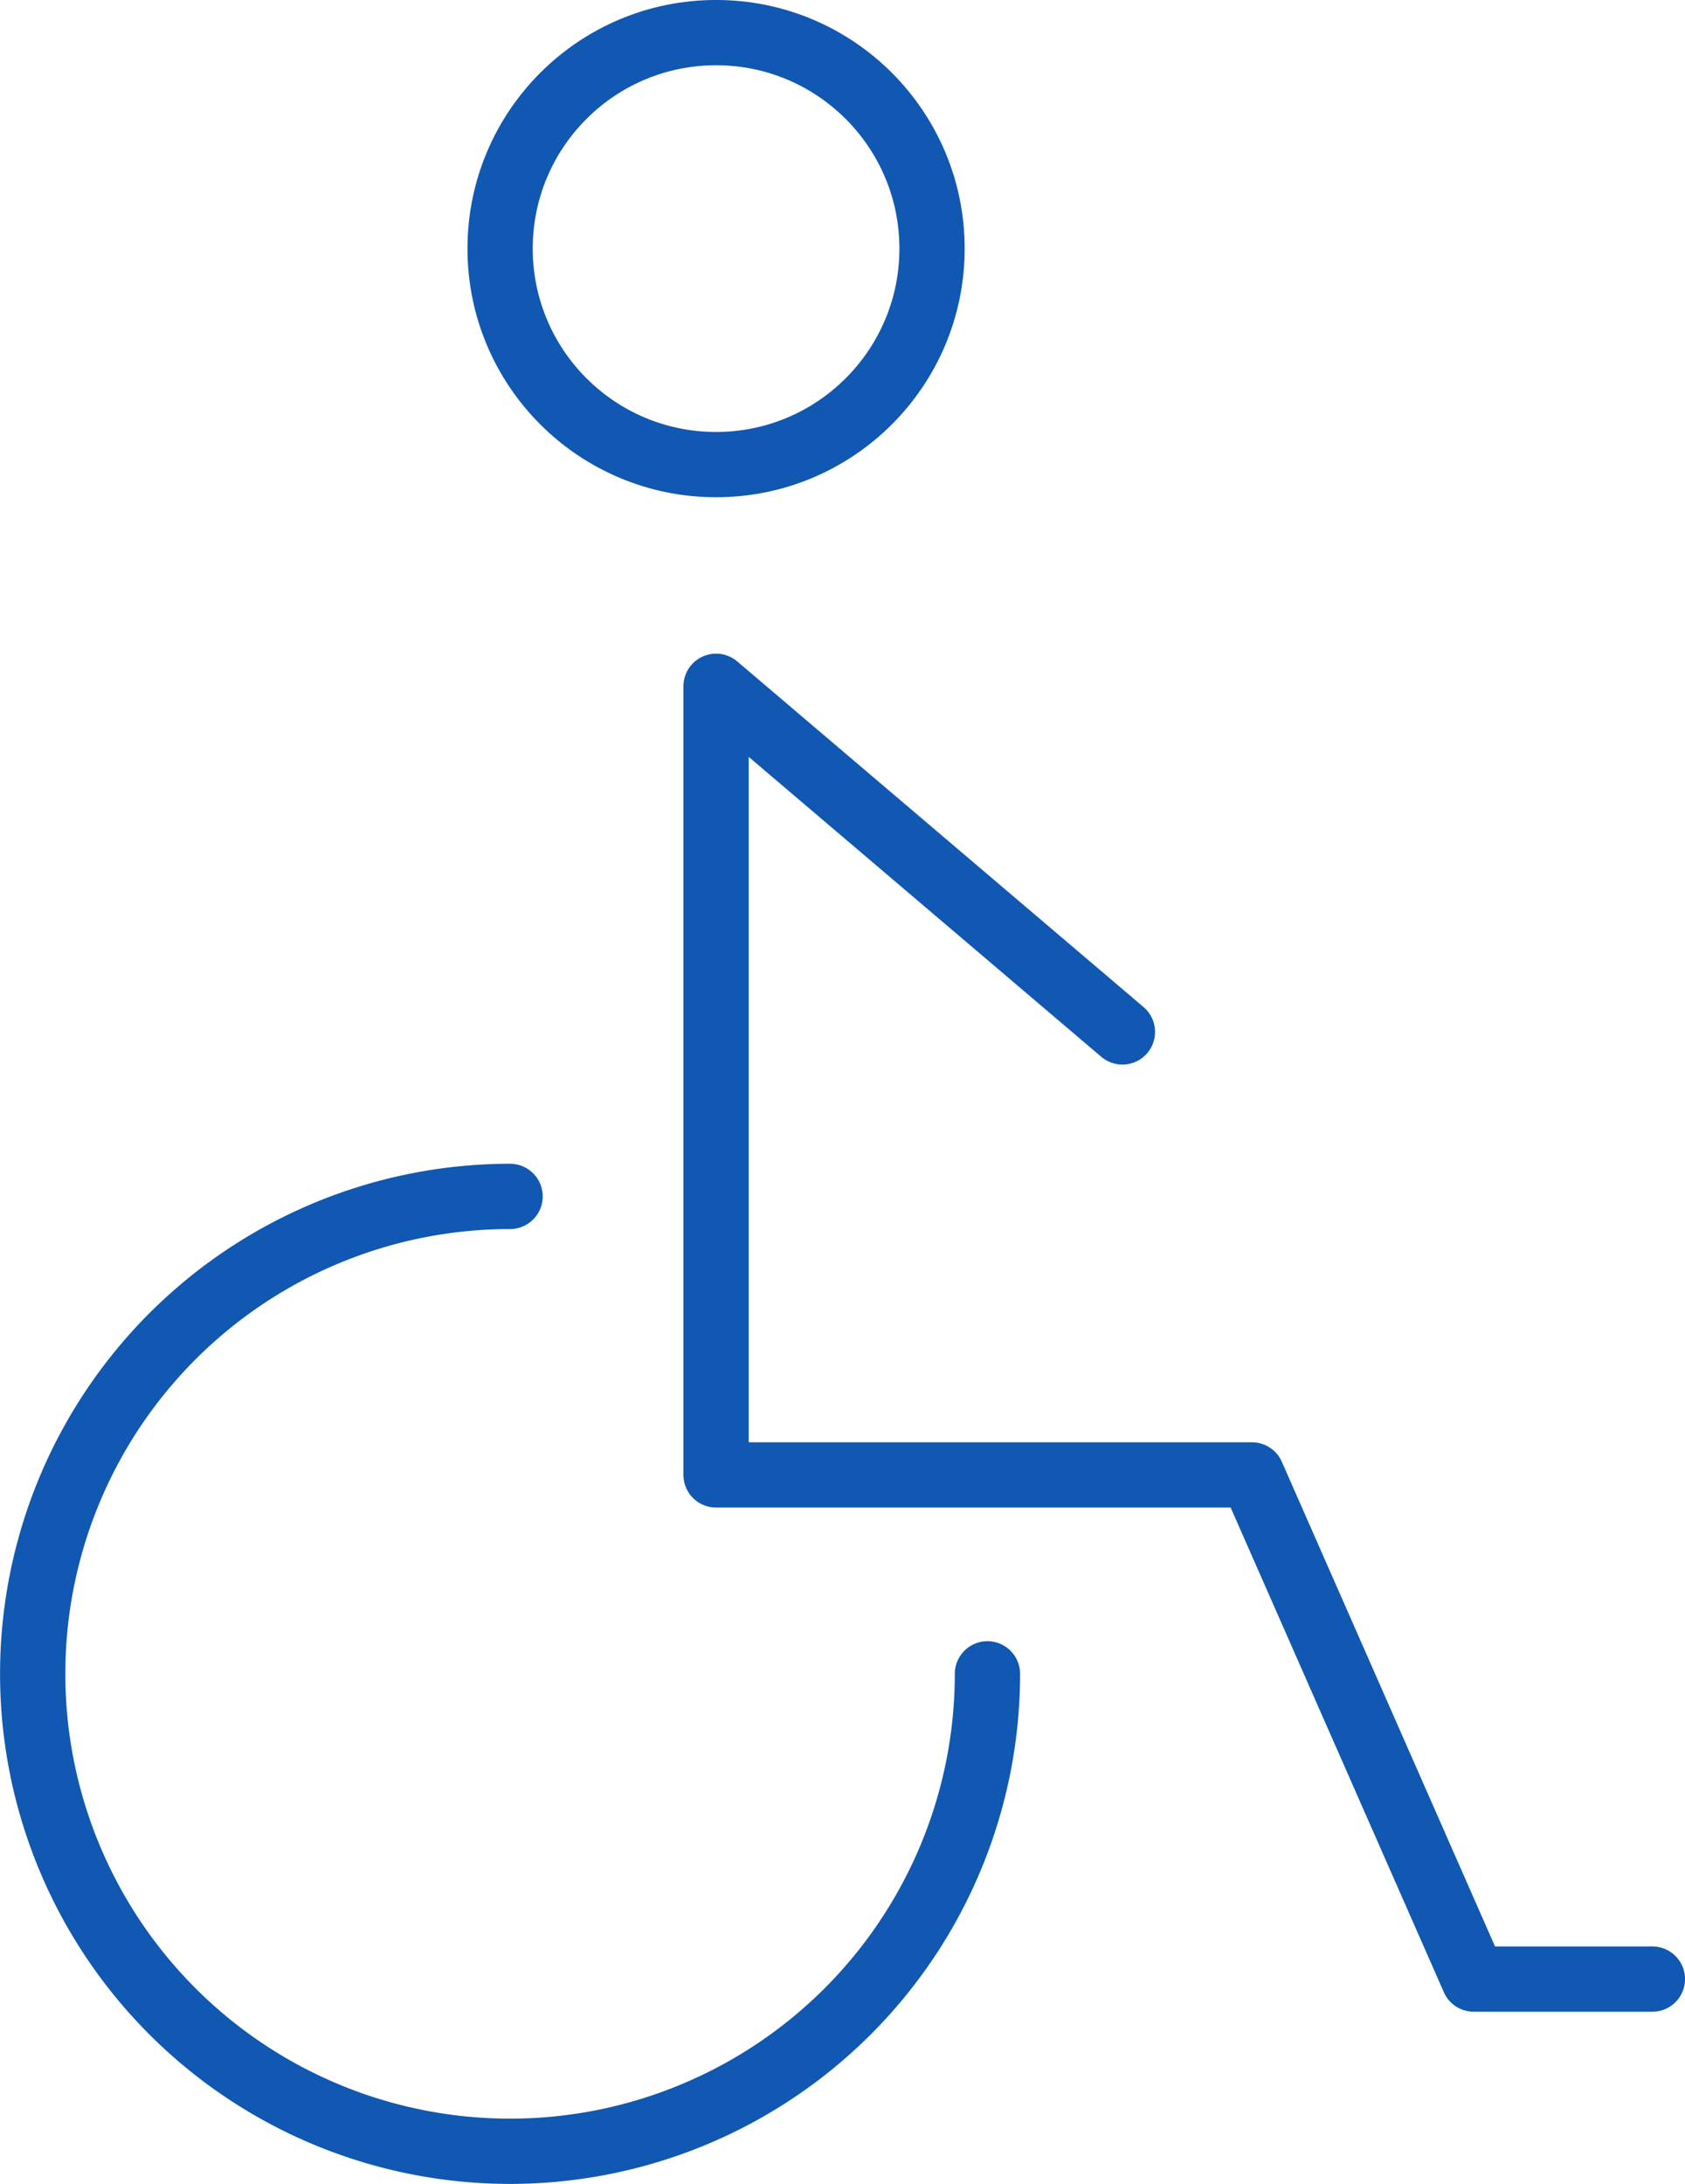
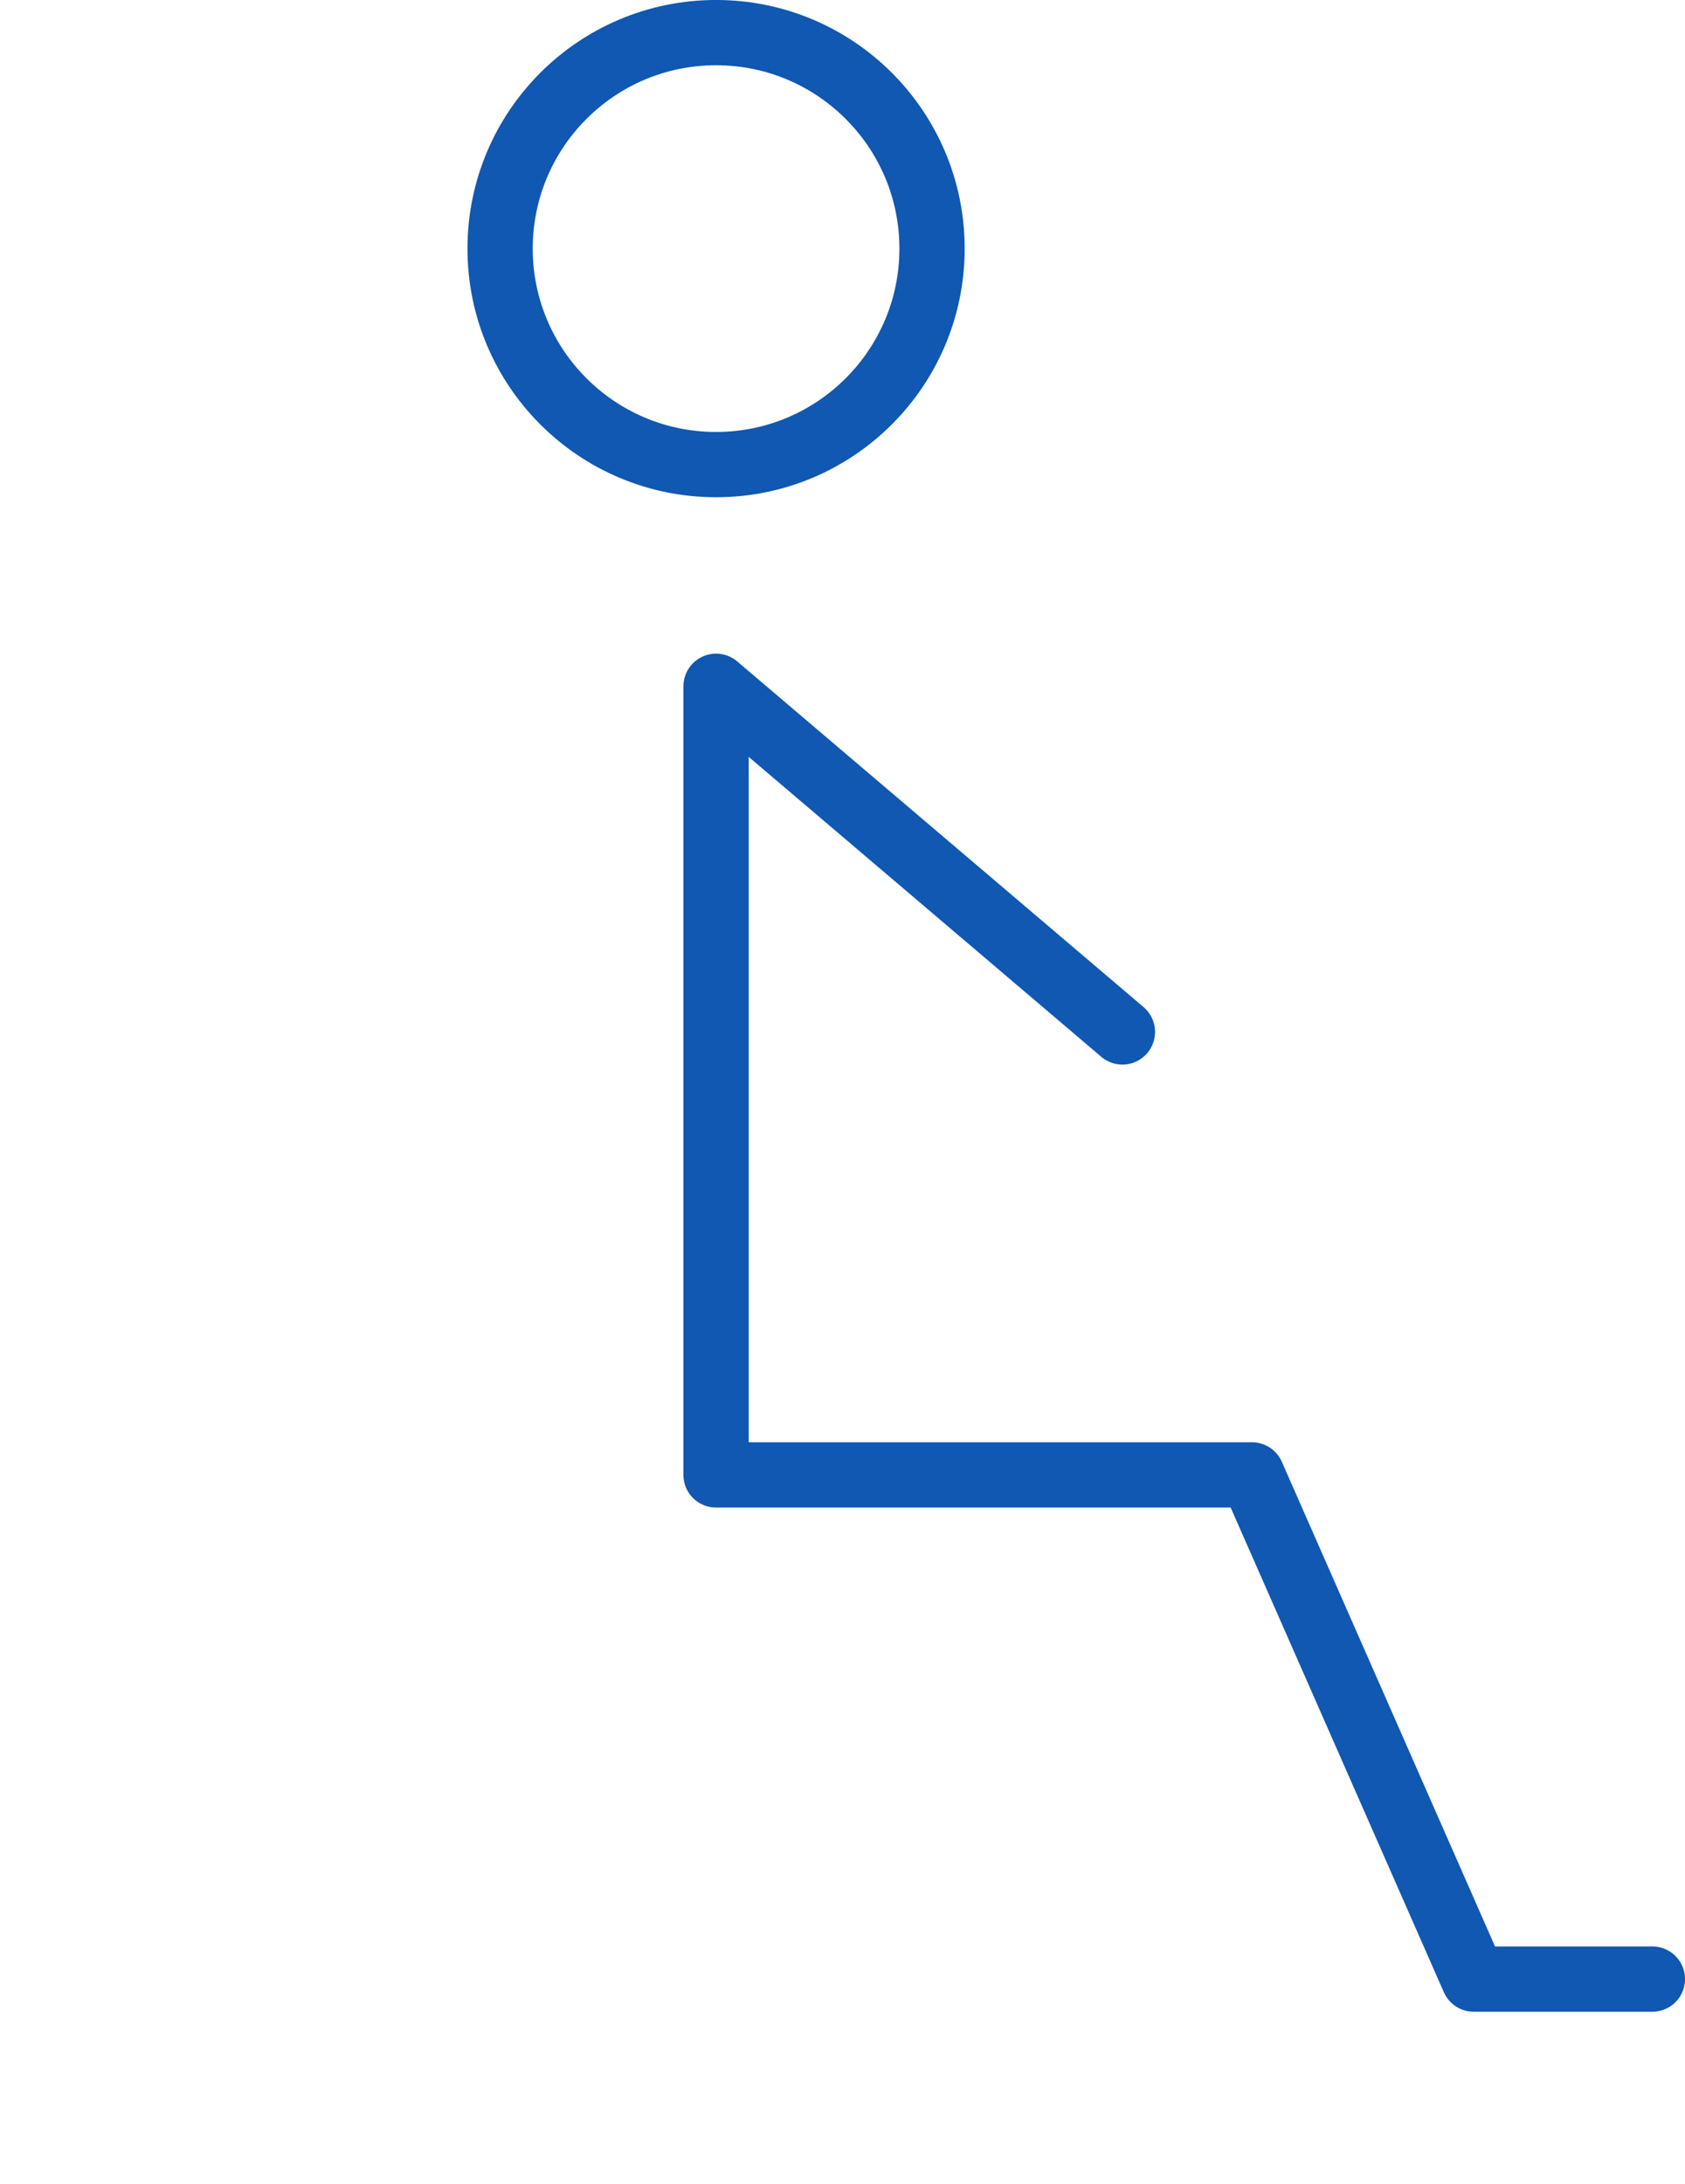
<svg xmlns="http://www.w3.org/2000/svg" width="44.121" height="57.181" viewBox="0 0 44.121 57.181">
  <g id="アートワーク_24" data-name="アートワーク 24" transform="translate(22.061 28.59)">
    <g id="グループ_1053" data-name="グループ 1053" transform="translate(-21.206 -27.736)">
-       <path id="パス_1113" data-name="パス 1113" d="M25.71,38.476a12.5,12.5,0,1,1-12.5-12.5" transform="translate(-0.709 4.494)" fill="none" stroke="#1058b1" stroke-linecap="round" stroke-linejoin="round" stroke-width="1.709" />
      <path id="パス_1114" data-name="パス 1114" d="M26.189,23.95,15.549,14.9V35.548H29.581l5.807,13.2h4.678" transform="translate(2.346 2.214)" fill="none" stroke="#1058b1" stroke-linecap="round" stroke-linejoin="round" stroke-width="1.709" />
      <circle id="楕円形_29" data-name="楕円形 29" cx="5.655" cy="5.655" r="5.655" transform="translate(12.24)" fill="none" stroke="#1058b1" stroke-linecap="round" stroke-linejoin="round" stroke-width="1.709" />
    </g>
  </g>
</svg>